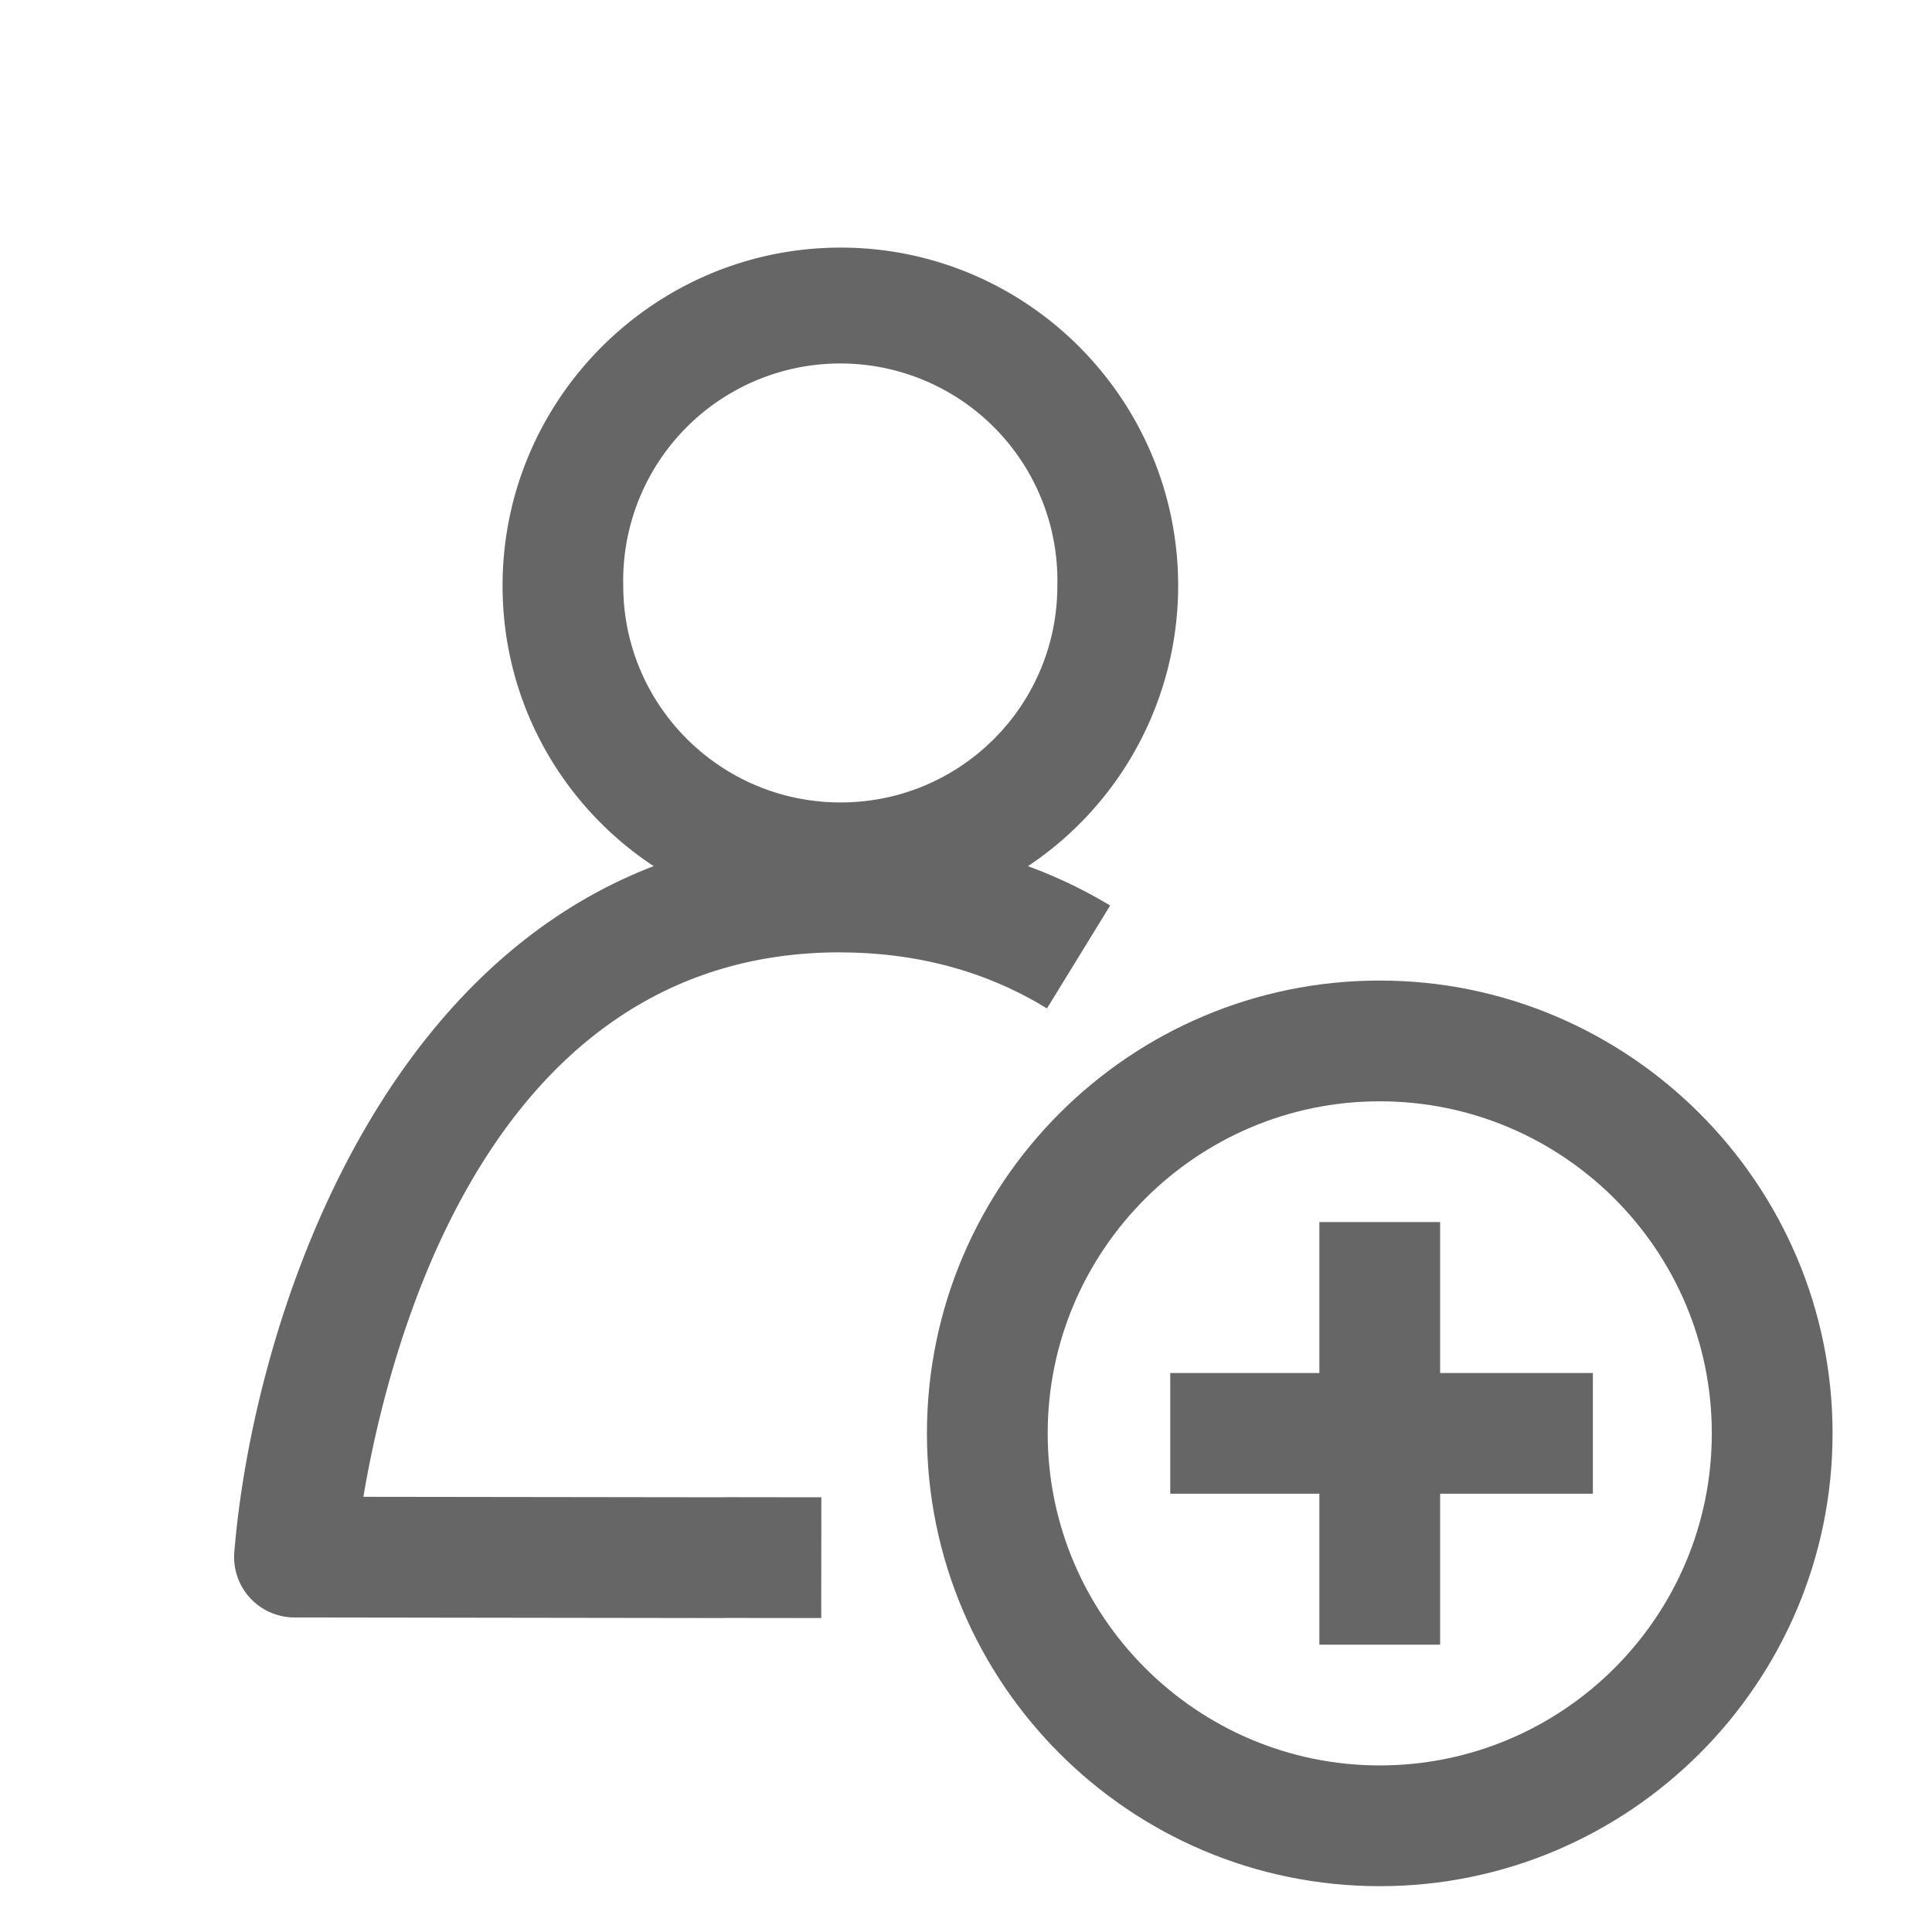
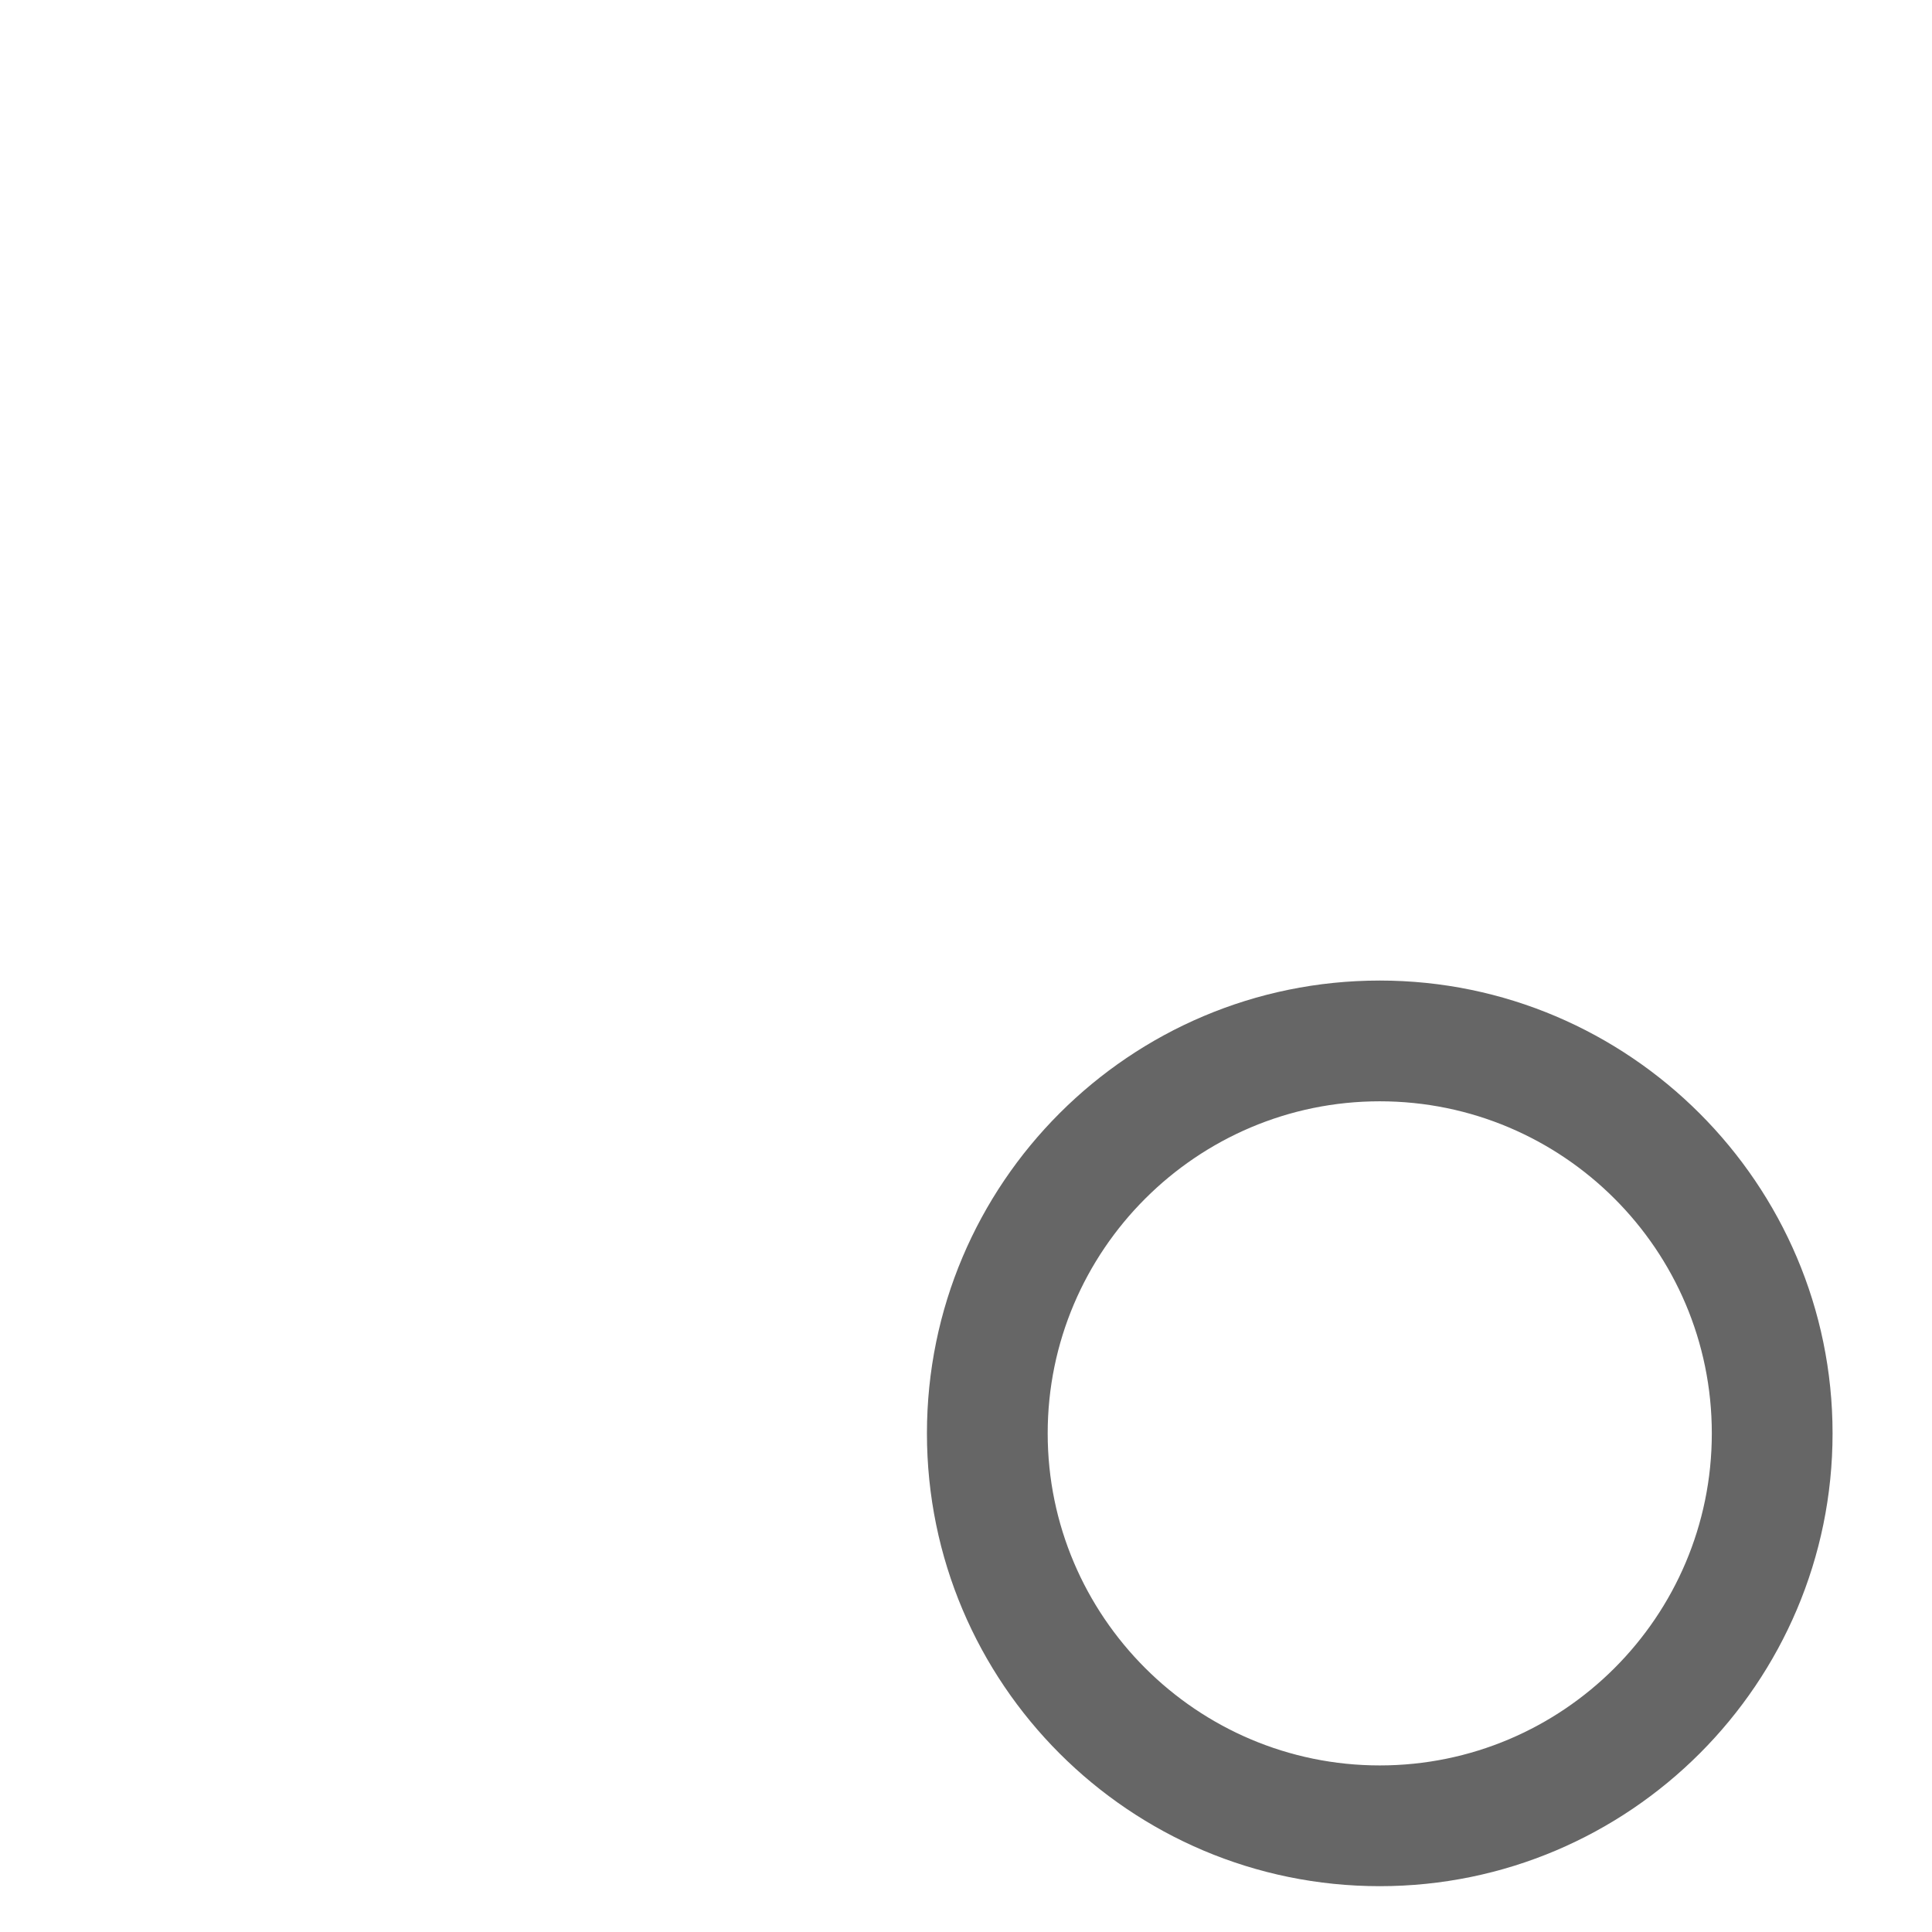
<svg xmlns="http://www.w3.org/2000/svg" width="32" height="32" viewBox="0 0 32 32">
  <path fill="#666666" d="M22.853 16.241c-4.14 0-7.5 3.36-7.5 7.5s3.36 7.5 7.5 7.5 7.5-3.37 7.5-7.5-3.37-7.5-7.5-7.5m0 13c-3.03 0-5.5-2.47-5.5-5.5s2.47-5.5 5.5-5.5 5.5 2.46 5.5 5.5-2.47 5.5-5.5 5.5" />
-   <path fill="#666666" d="M23.853 20.241h-2v2.5h-2.47v2h2.47v2.5h2v-2.5h2.53v-2h-2.53zm-9.943-4.466c1.274 0 2.429.312 3.431.928l1.047-1.705a8 8 0 0 0-1.363-.652l.009-.005a5.58 5.58 0 0 0 2.48-4.64c0-3.09-2.51-5.6-5.59-5.6s-5.6 2.51-5.6 5.6c0 1.93.98 3.63 2.48 4.63l.025.014c-4.823 1.852-6.665 7.897-6.948 11.364a1 1 0 0 0 .996 1.081l7.119.01v-.002l1.606.002.002-2-1.606-.002v.002l-5.979-.008c.441-2.617 2.112-9.018 7.893-9.018Zm-3.587-6.074a3.596 3.596 0 1 1 7.19 0c0 1.99-1.61 3.59-3.59 3.59-1.99 0-3.6-1.61-3.6-3.59" />
</svg>